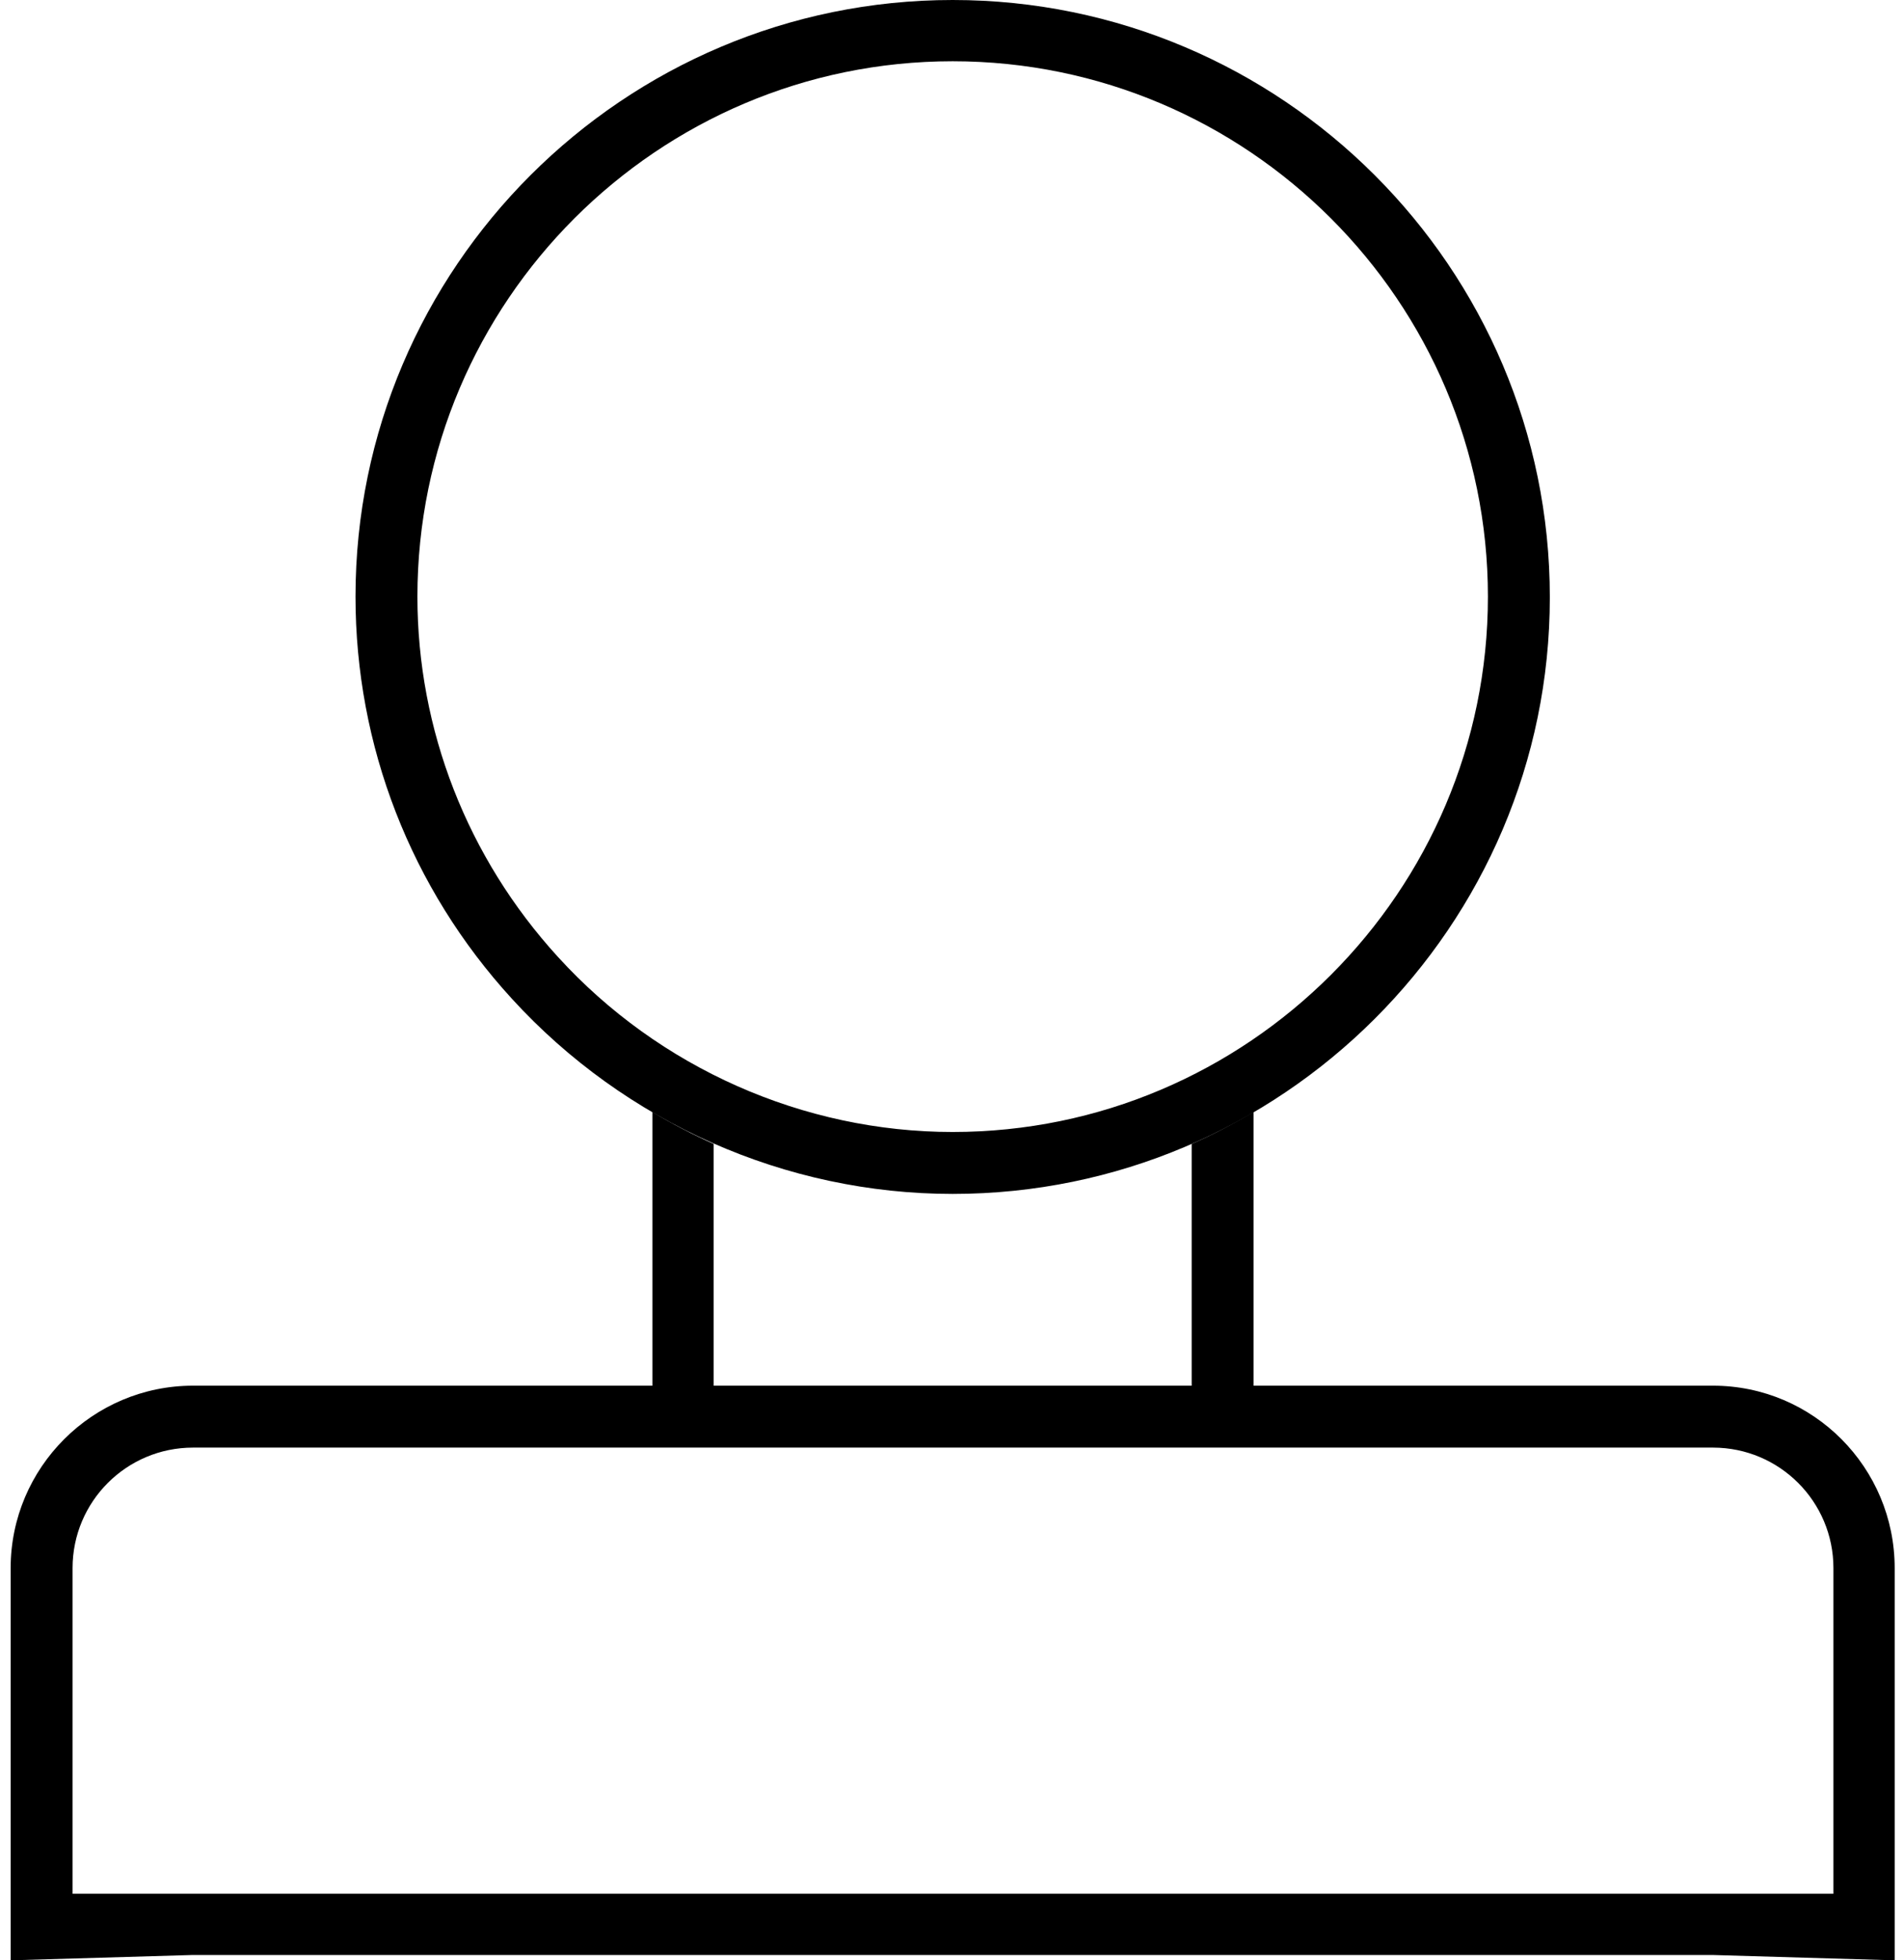
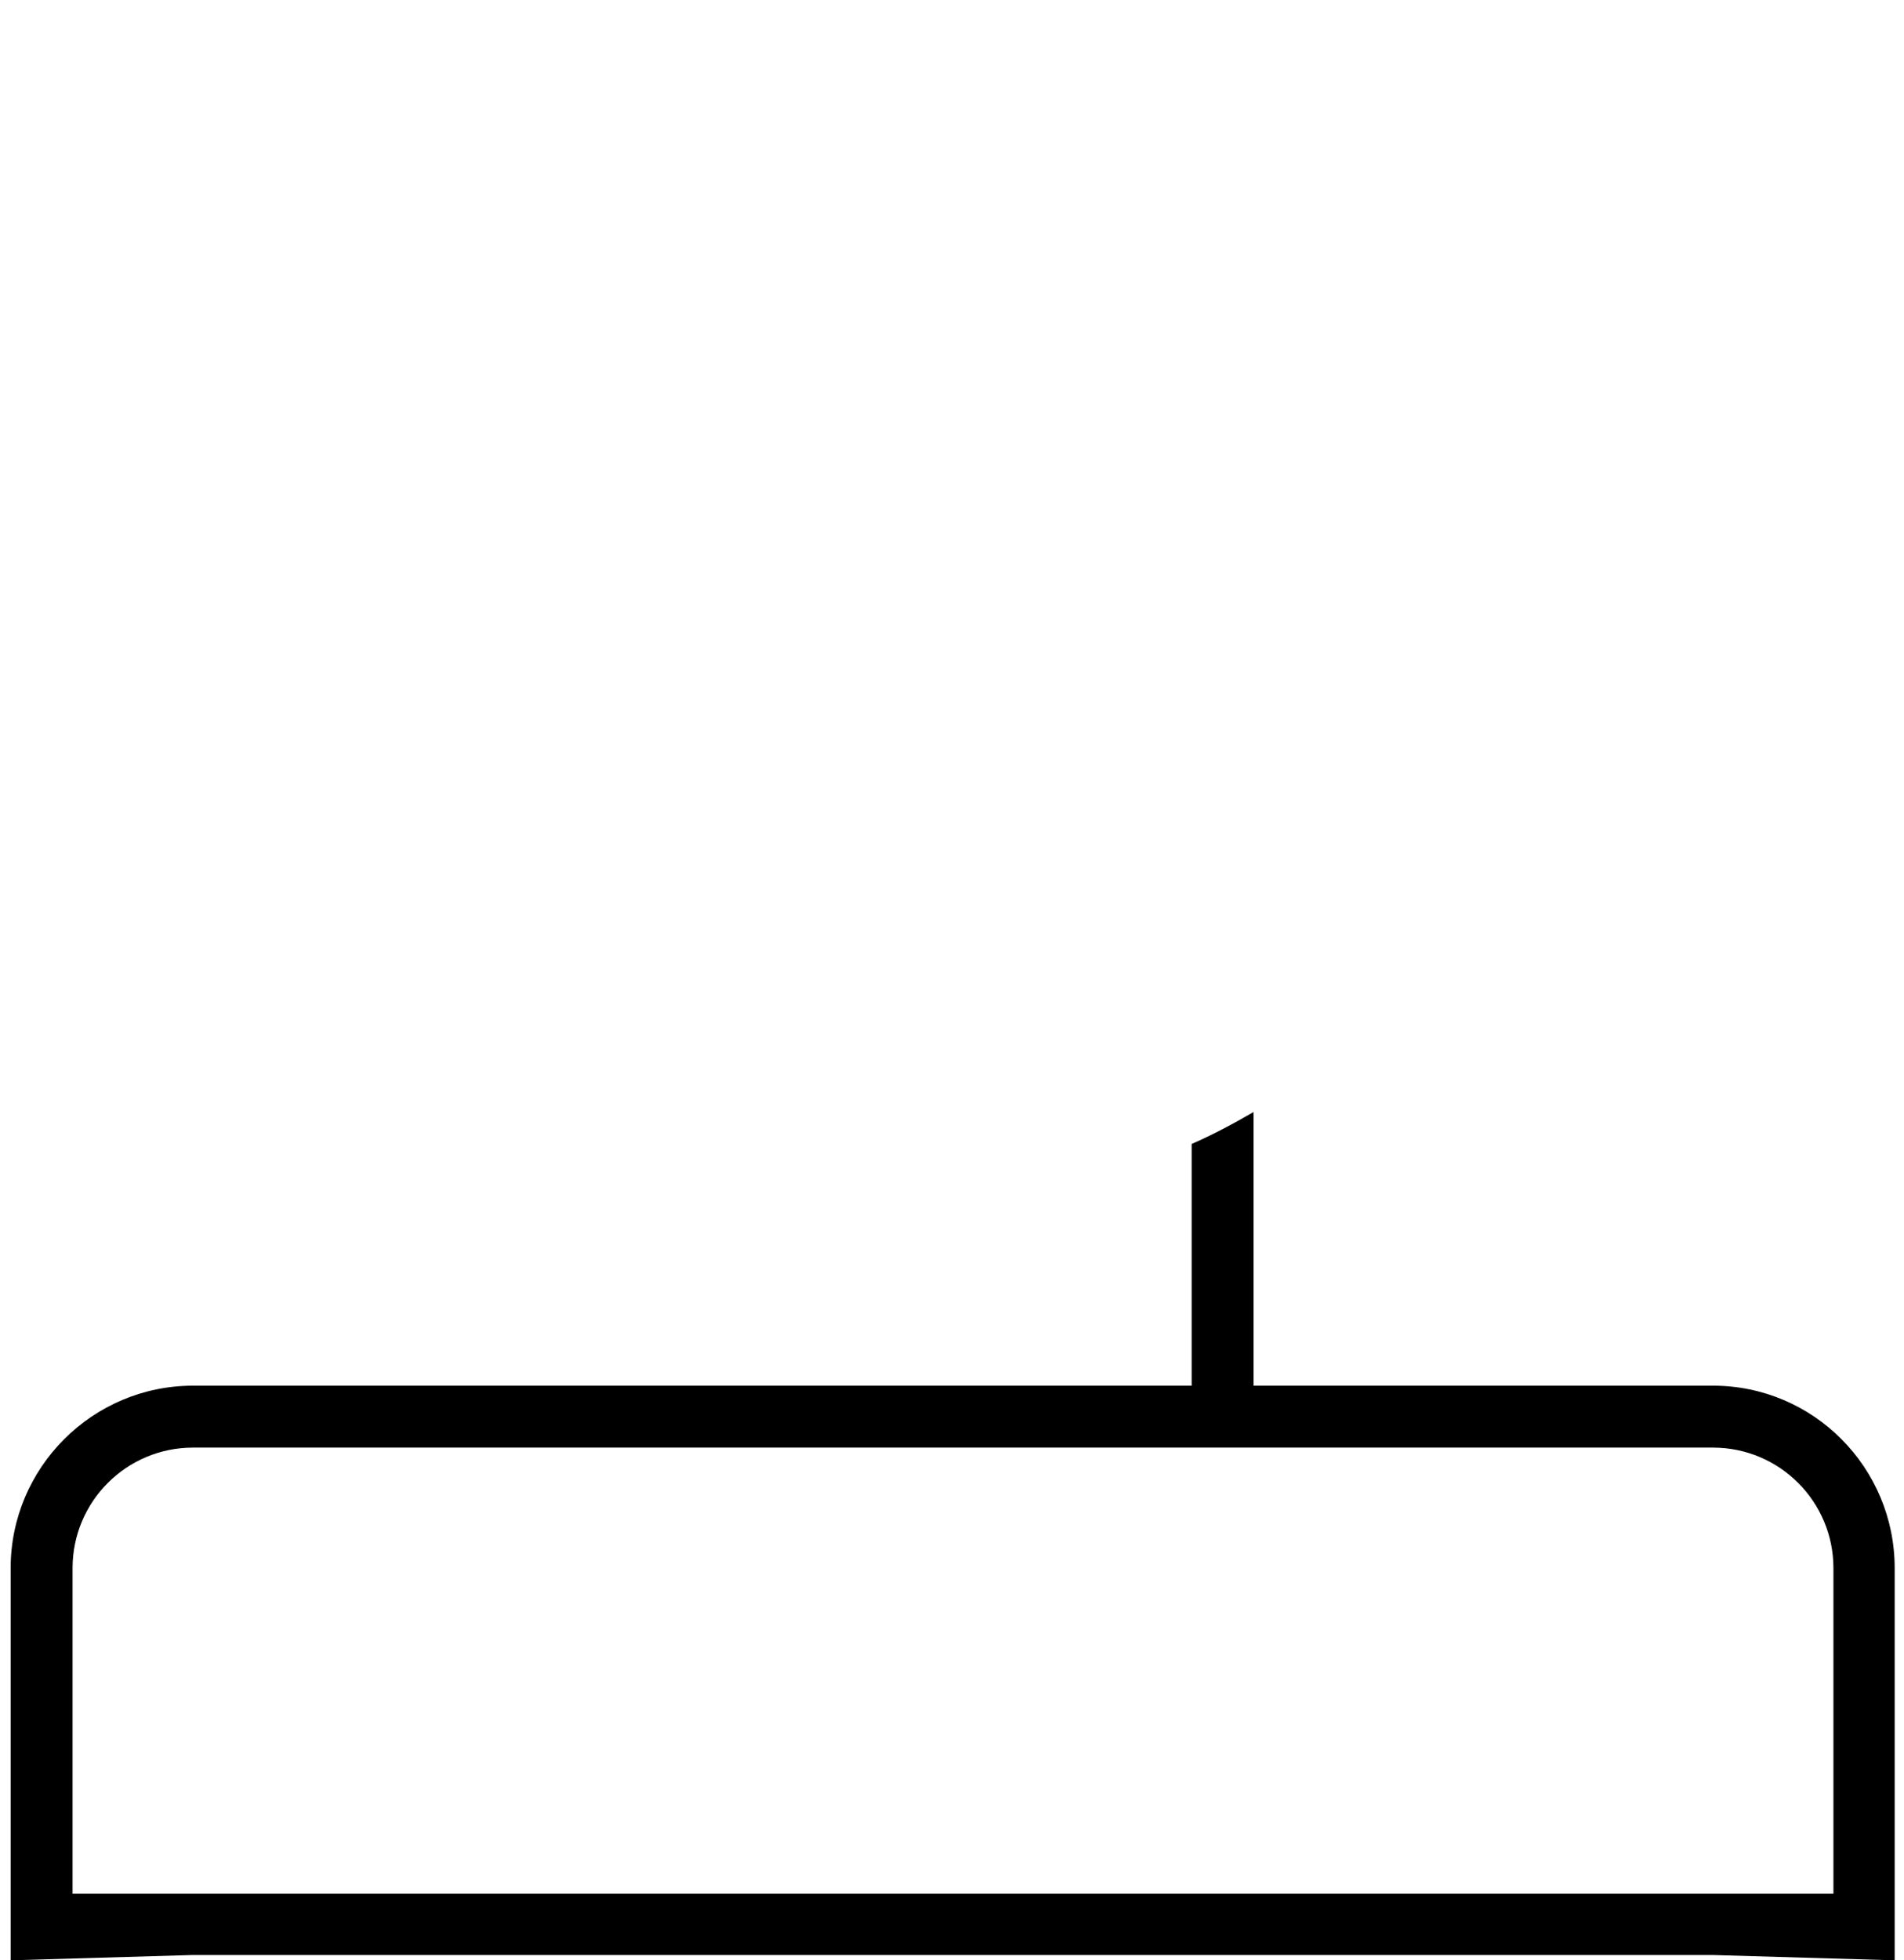
<svg xmlns="http://www.w3.org/2000/svg" version="1.1" id="Ebene_1" x="0px" y="0px" viewBox="0 0 286 294.4" style="enable-background:new 0 0 286 294.4;" xml:space="preserve">
  <g>
    <g>
      <g>
        <g>
          <g>
            <g>
              <path d="M284.6,235.5v58.9l-27.4-0.8H29l-27.4,0.8v-58.9c0-15.1,12.3-27.4,27.4-27.4h228.3        C272.4,208.1,284.6,220.4,284.6,235.5z M10.8,284.4H29h228.3h18.1v-48.9c0-10-8.1-18.1-18.1-18.1H29c-10,0-18.1,8.1-18.1,18.1        V284.4z" />
            </g>
          </g>
        </g>
      </g>
      <g>
        <g>
          <g>
            <g>
-               <path d="M143.1,179.3c-25.1,0-49.2-10.7-66.2-29.3c-15.2-16.6-23.5-38-23.5-60.4C53.4,40.2,93.7,0,143.1,0        c49.4,0,89.7,40.2,89.7,89.7C232.8,139.1,192.5,179.3,143.1,179.3z M143.1,9.2c-44.3,0-80.4,36.1-80.4,80.4        c0,20,7.5,39.2,21.1,54.1c15.2,16.7,36.9,26.3,59.3,26.3c44.3,0,80.4-36.1,80.4-80.4S187.4,9.2,143.1,9.2z" />
-             </g>
+               </g>
          </g>
        </g>
      </g>
      <g>
        <path d="M179,171.8v40.5h9.3V167C185.2,168.8,182.2,170.4,179,171.8z" />
-         <path d="M98,167v45.3h9.2v-40.5C104.1,170.4,101,168.8,98,167z" />
      </g>
    </g>
  </g>
</svg>